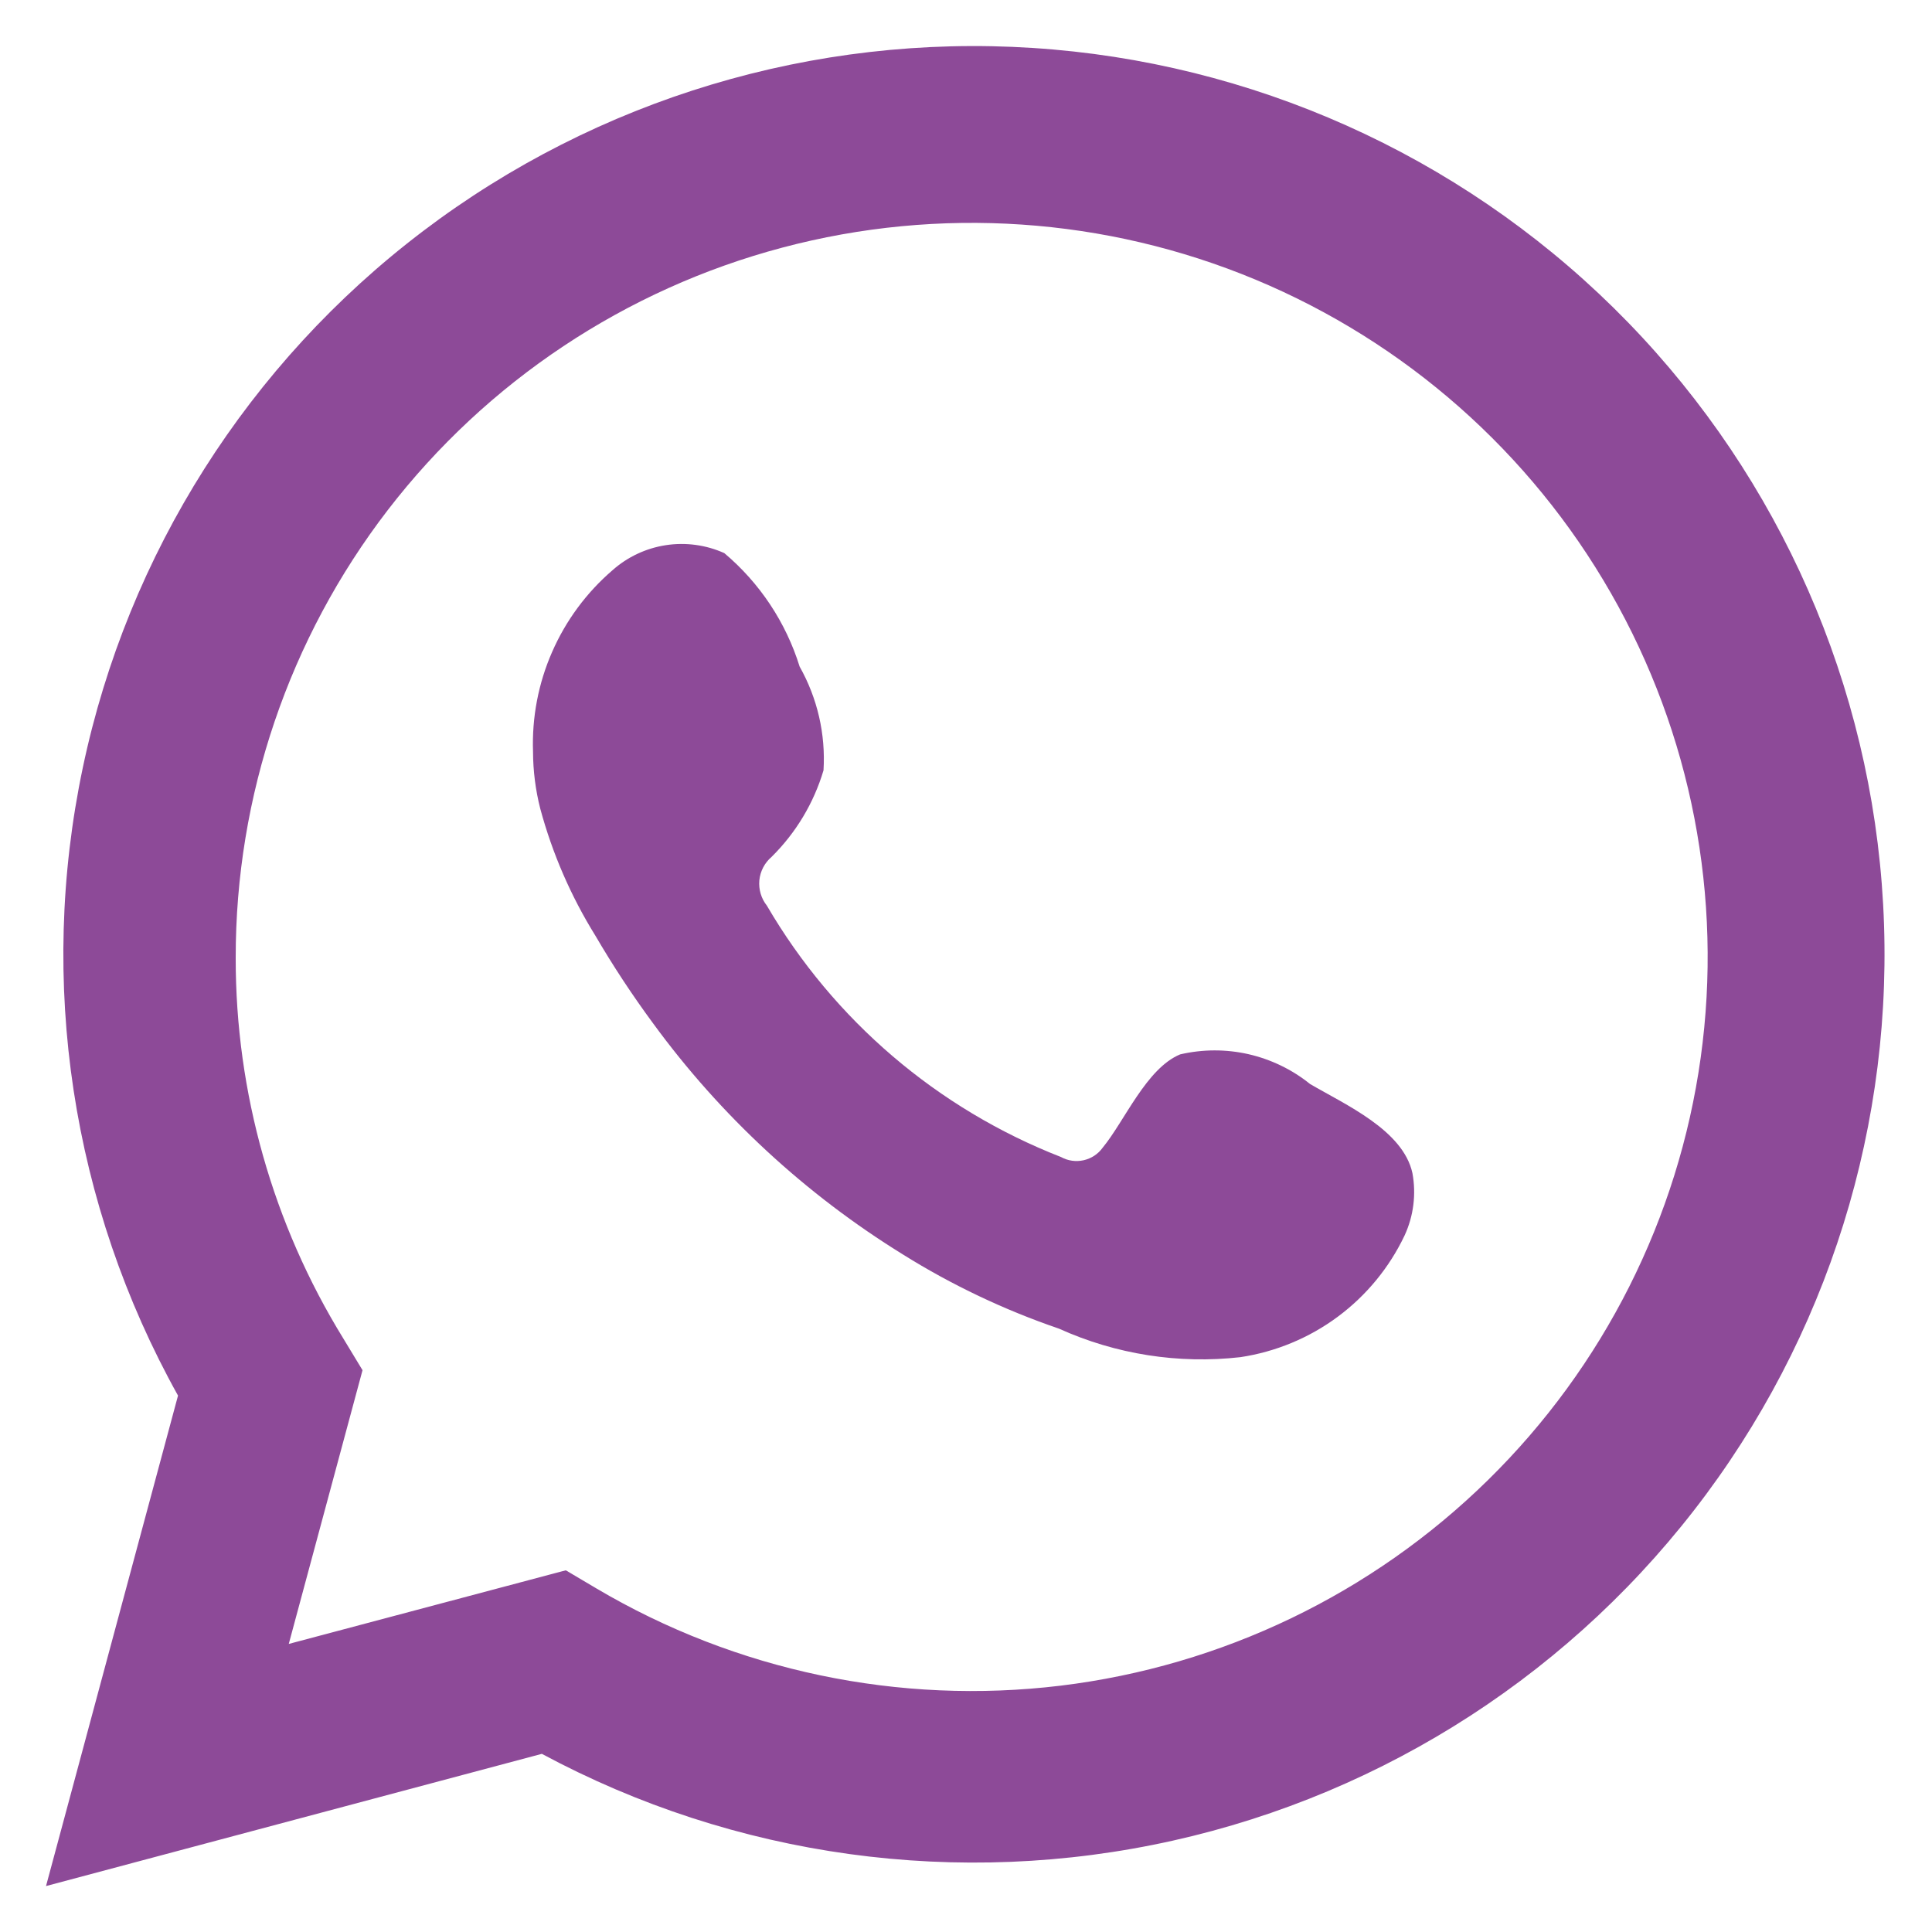
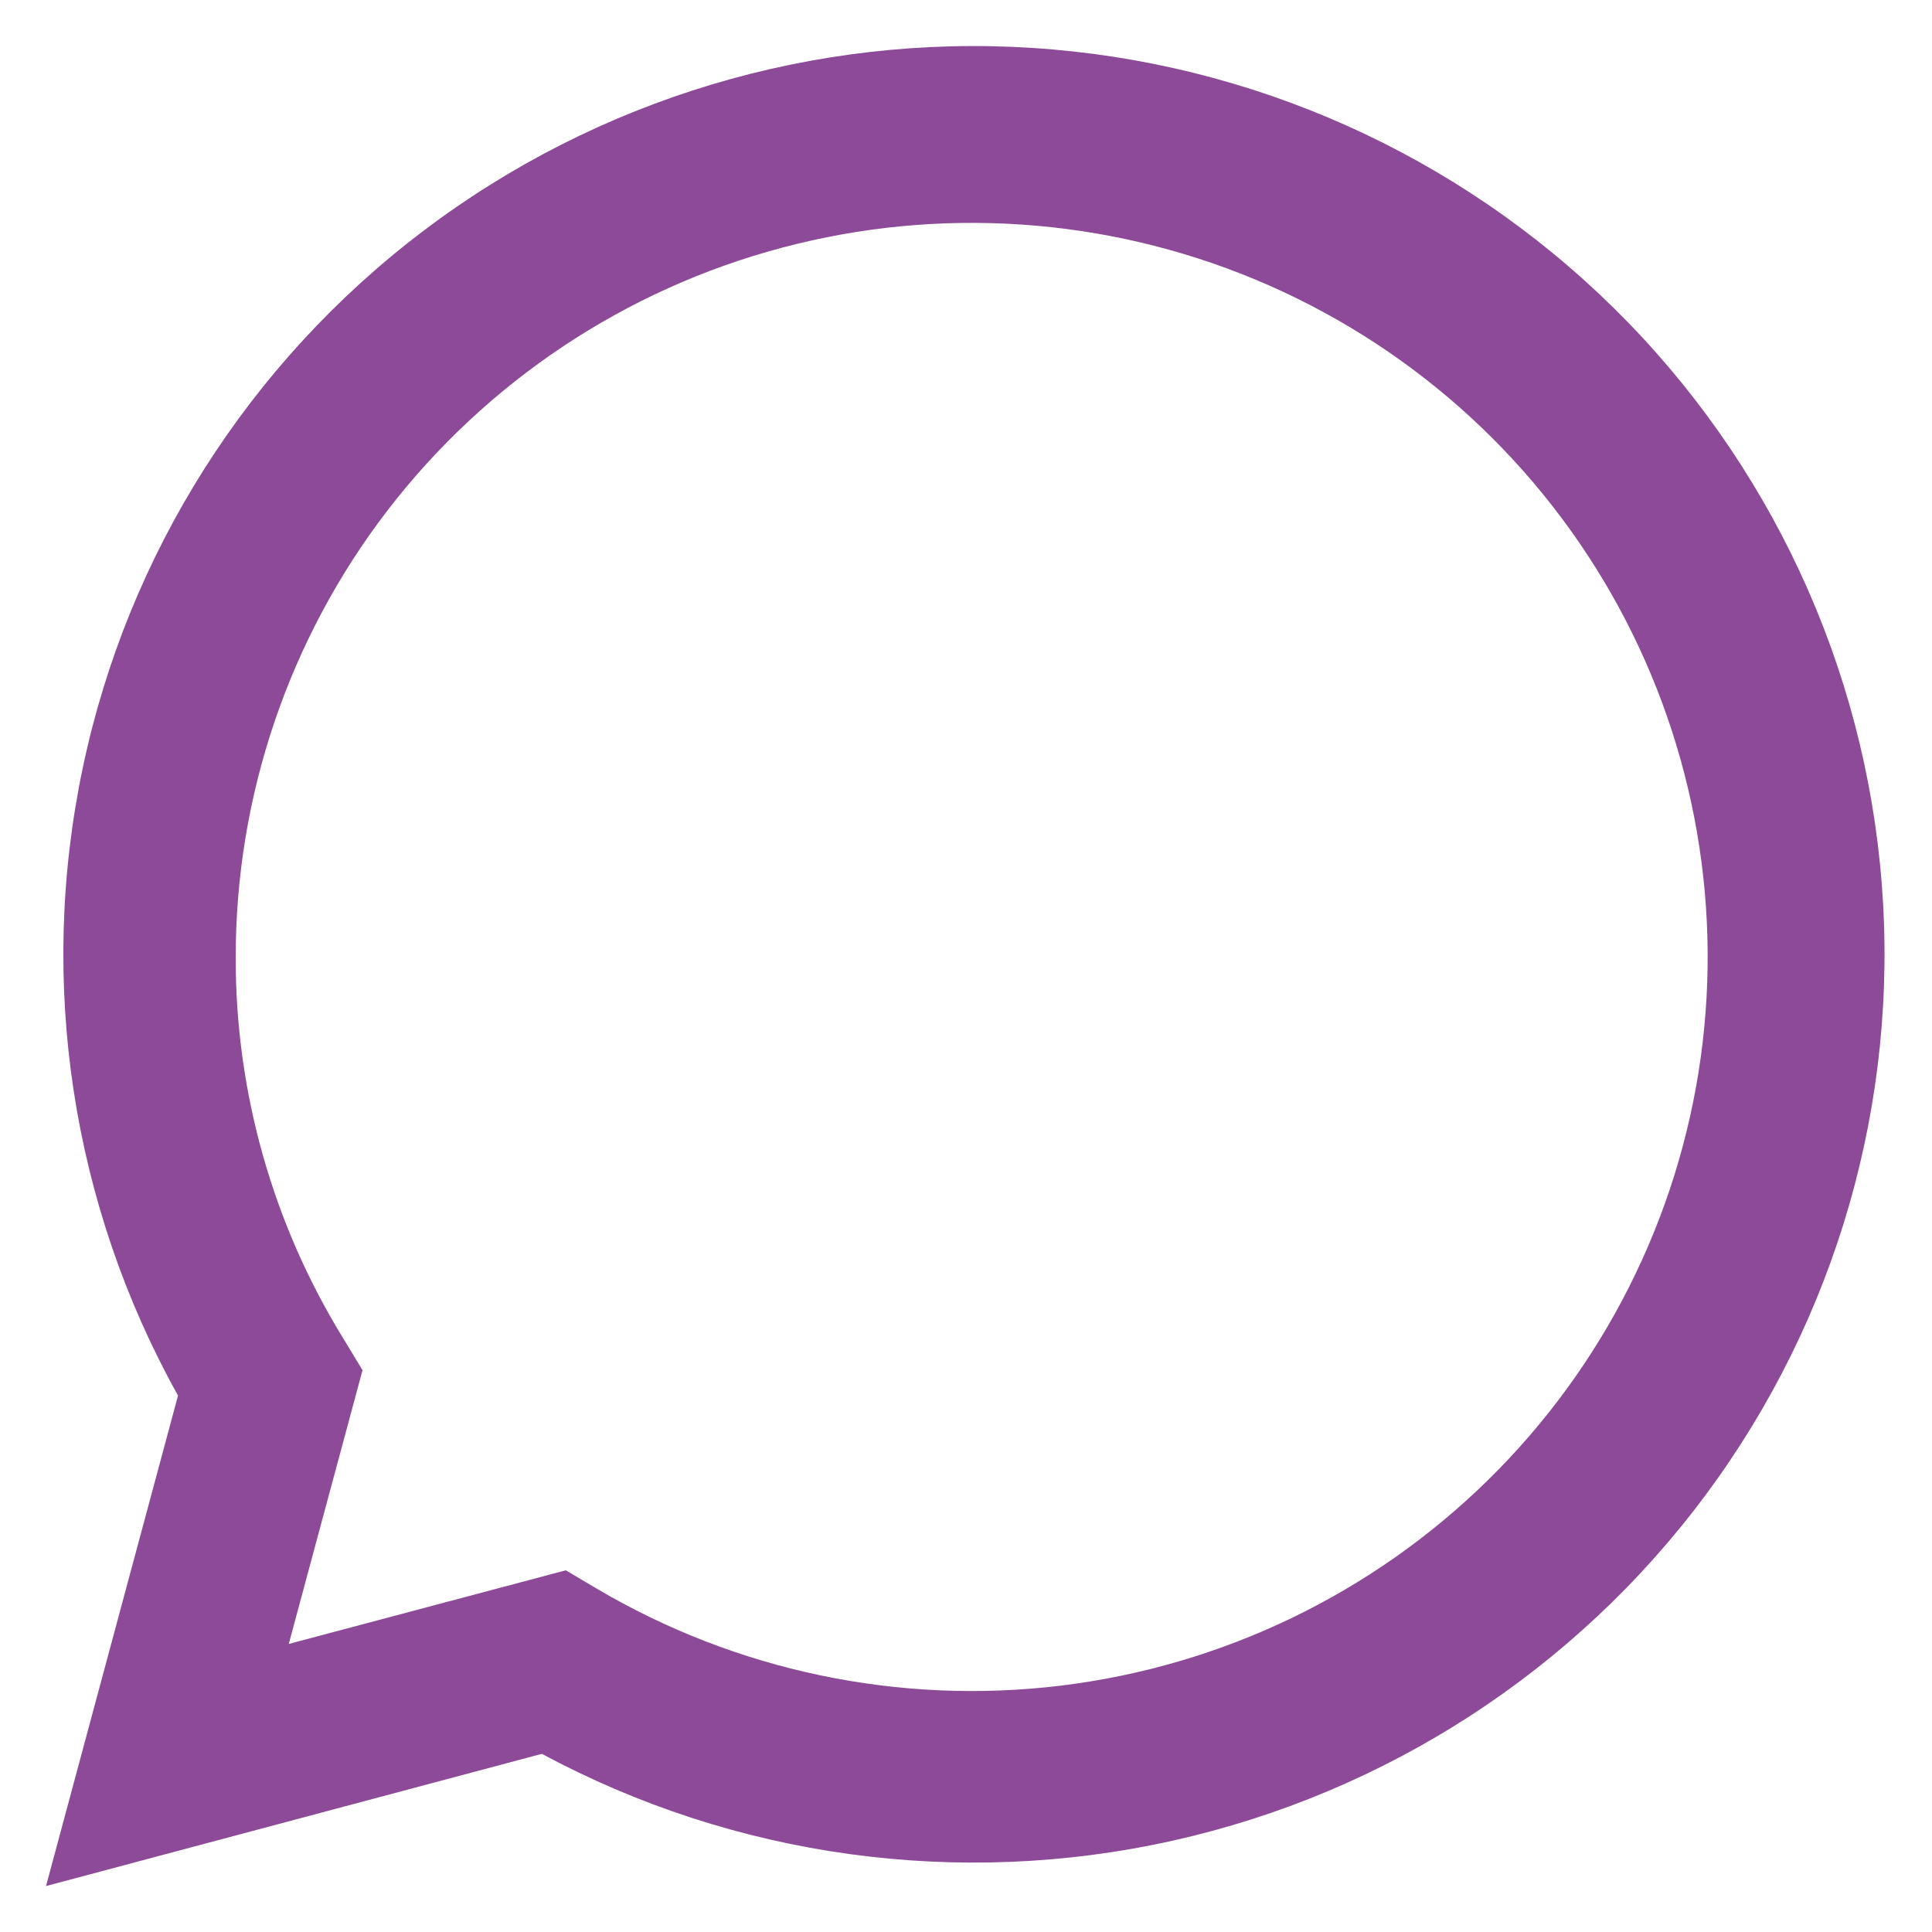
<svg xmlns="http://www.w3.org/2000/svg" width="28" height="28" viewBox="0 0 28 28" fill="none">
  <path d="M0.667 27.334L2.58 20.226C1.037 17.457 0.547 14.226 1.2 11.126C1.852 8.026 3.604 5.264 6.133 3.348C8.662 1.432 11.799 0.49 14.968 0.695C18.137 0.899 21.126 2.237 23.386 4.462C25.646 6.688 27.026 9.652 27.272 12.81C27.519 15.968 26.615 19.109 24.727 21.656C22.838 24.204 20.093 25.986 16.993 26.677C13.894 27.368 10.649 26.921 7.853 25.418L0.667 27.334ZM8.2 22.758L8.644 23.021C10.669 24.218 13.034 24.713 15.371 24.43C17.707 24.146 19.884 23.1 21.562 21.453C23.24 19.807 24.325 17.653 24.648 15.327C24.971 13.001 24.513 10.634 23.346 8.595C22.179 6.556 20.369 4.959 18.197 4.053C16.026 3.148 13.615 2.984 11.34 3.588C9.065 4.191 7.055 5.529 5.621 7.391C4.188 9.254 3.413 11.537 3.416 13.885C3.414 15.831 3.954 17.741 4.976 19.399L5.254 19.858L4.185 23.825L8.2 22.758Z" fill="#8D4A98" />
-   <path fill-rule="evenodd" clip-rule="evenodd" d="M18.986 15.71C18.726 15.5 18.42 15.353 18.094 15.278C17.768 15.204 17.429 15.205 17.103 15.281C16.613 15.484 16.297 16.251 15.98 16.634C15.914 16.726 15.816 16.79 15.705 16.815C15.594 16.84 15.478 16.824 15.378 16.769C13.585 16.069 12.083 14.785 11.114 13.125C11.032 13.022 10.993 12.89 11.005 12.758C11.018 12.627 11.081 12.505 11.182 12.419C11.535 12.07 11.794 11.639 11.935 11.164C11.967 10.64 11.847 10.119 11.589 9.661C11.39 9.02 11.011 8.449 10.497 8.016C10.232 7.897 9.938 7.857 9.65 7.901C9.363 7.945 9.094 8.071 8.877 8.264C8.5 8.588 8.201 8.993 8.002 9.448C7.802 9.903 7.708 10.397 7.725 10.894C7.726 11.172 7.761 11.45 7.83 11.72C8.005 12.369 8.274 12.989 8.629 13.561C8.885 13.999 9.164 14.423 9.465 14.831C10.444 16.171 11.674 17.309 13.088 18.182C13.797 18.625 14.556 18.985 15.348 19.256C16.171 19.628 17.079 19.771 17.977 19.669C18.488 19.592 18.973 19.391 19.388 19.083C19.803 18.775 20.136 18.37 20.357 17.904C20.487 17.622 20.526 17.307 20.47 17.002C20.334 16.378 19.498 16.01 18.986 15.71Z" fill="#8D4A98" />
</svg>